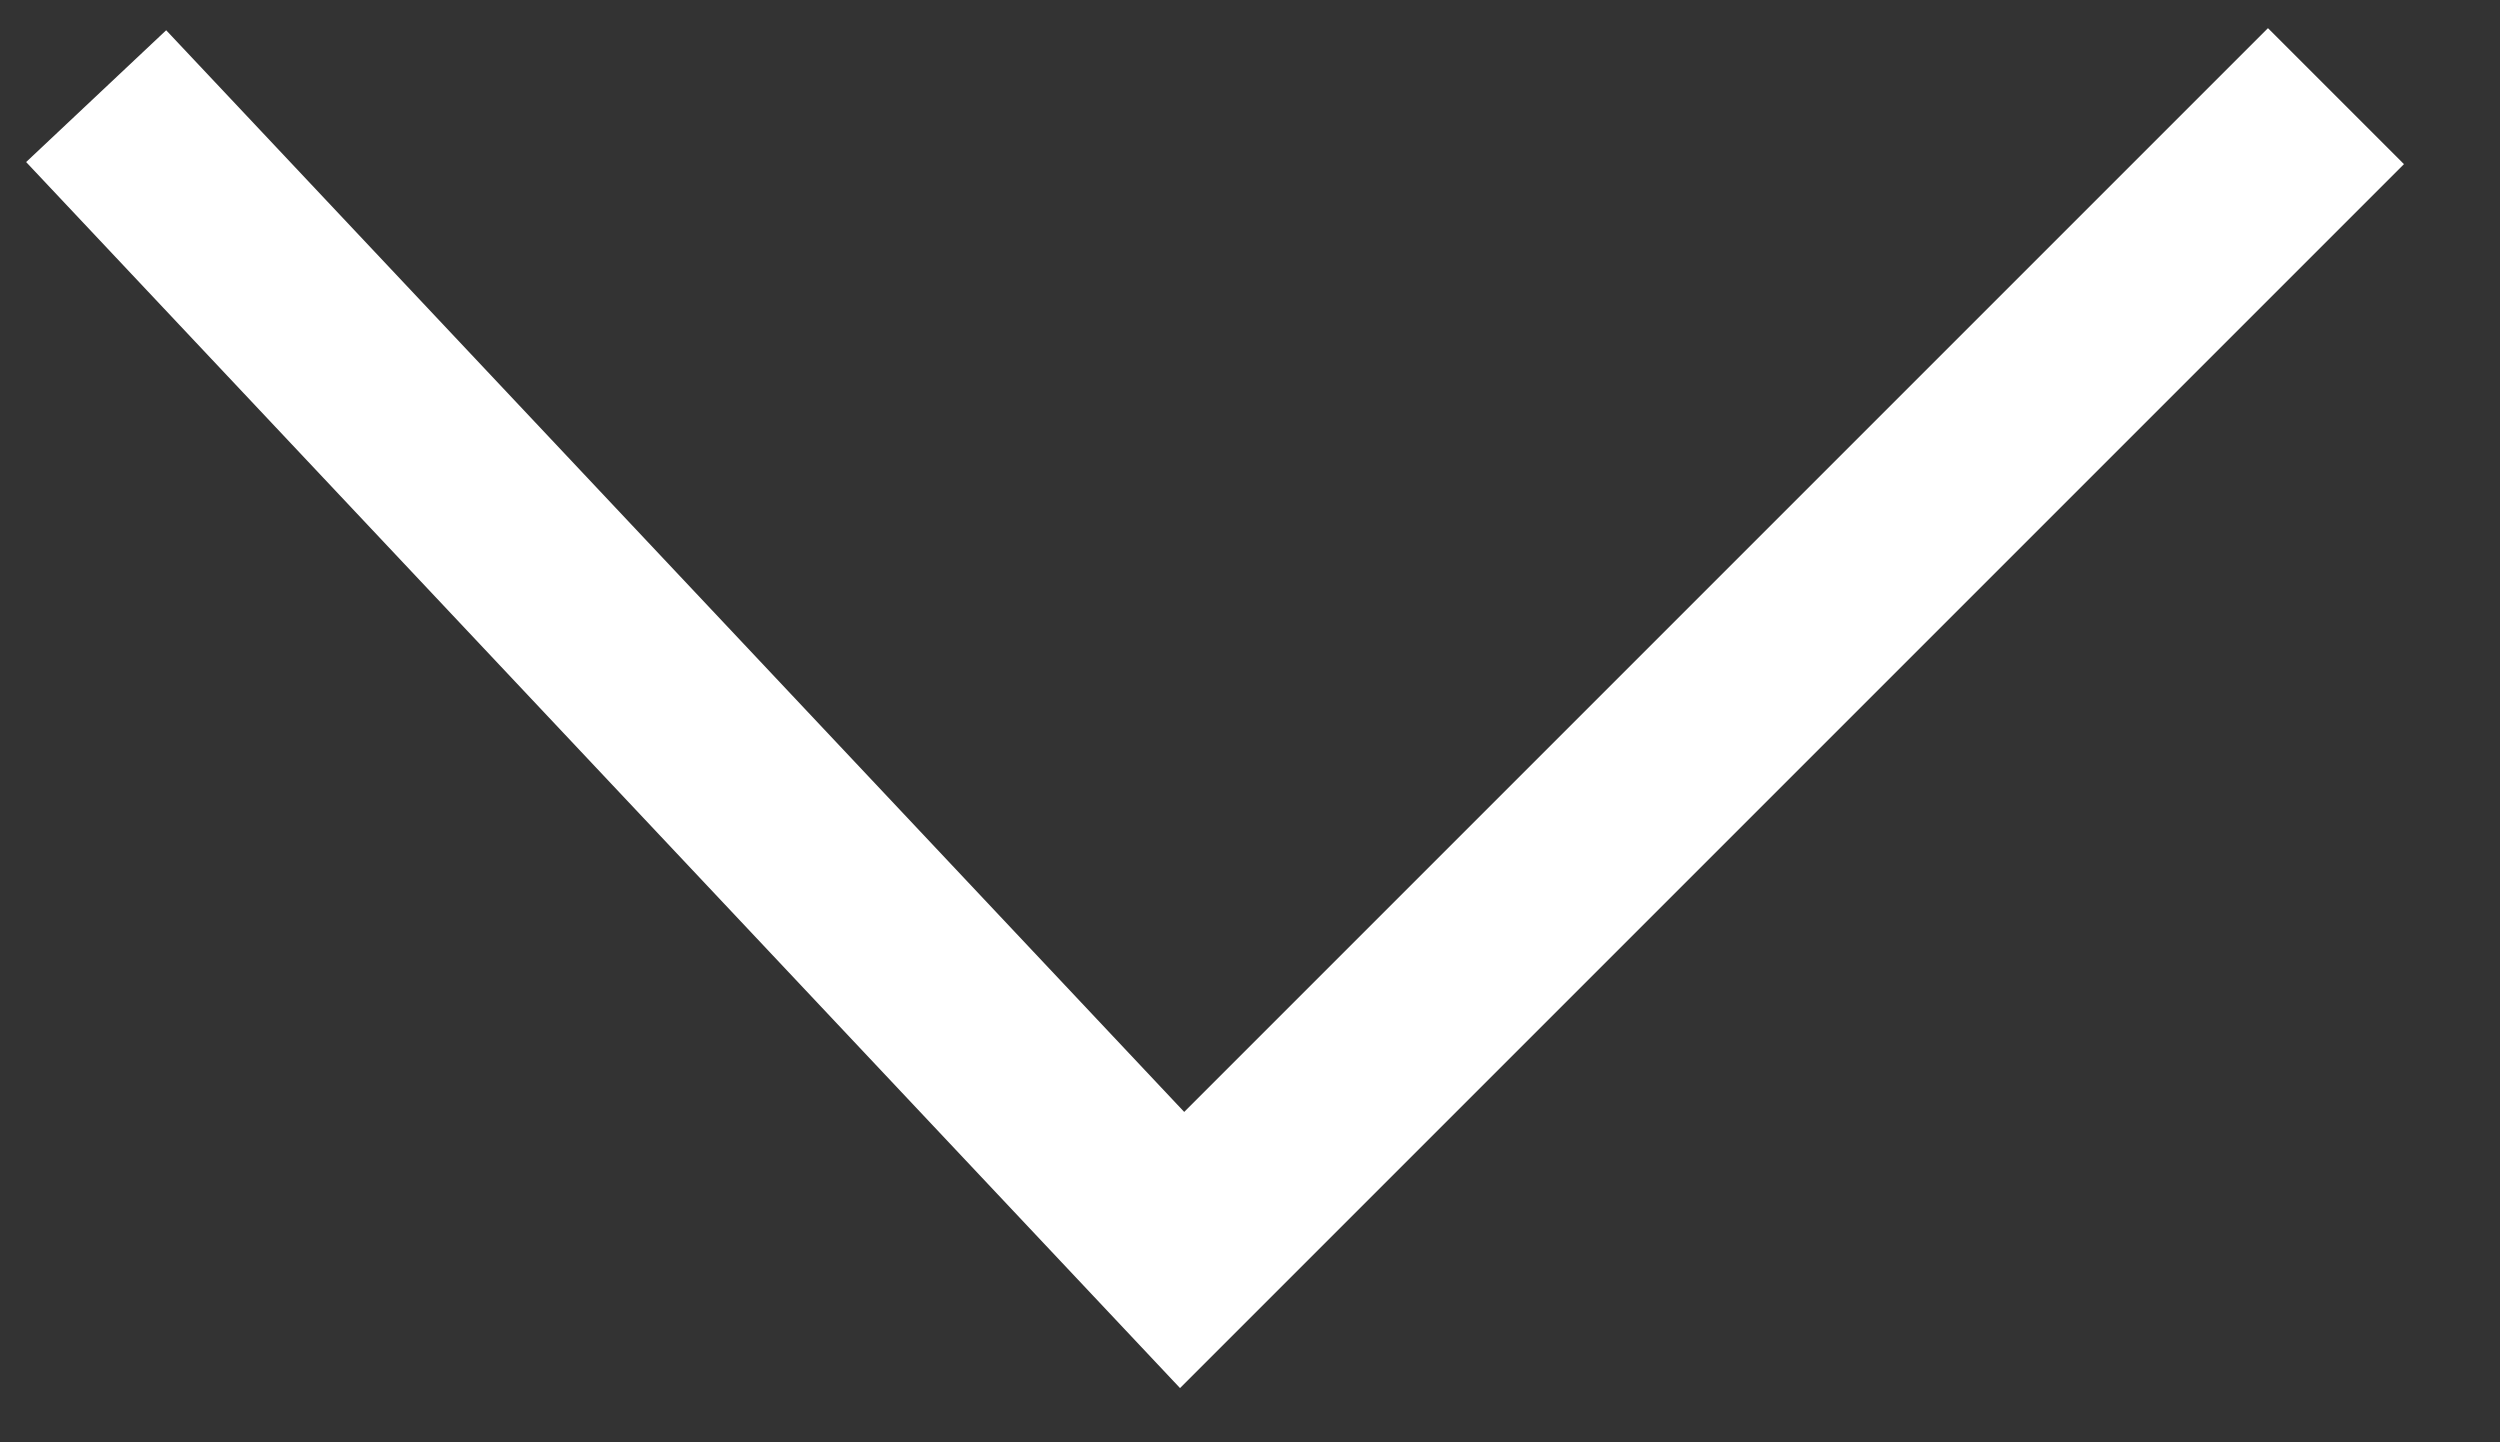
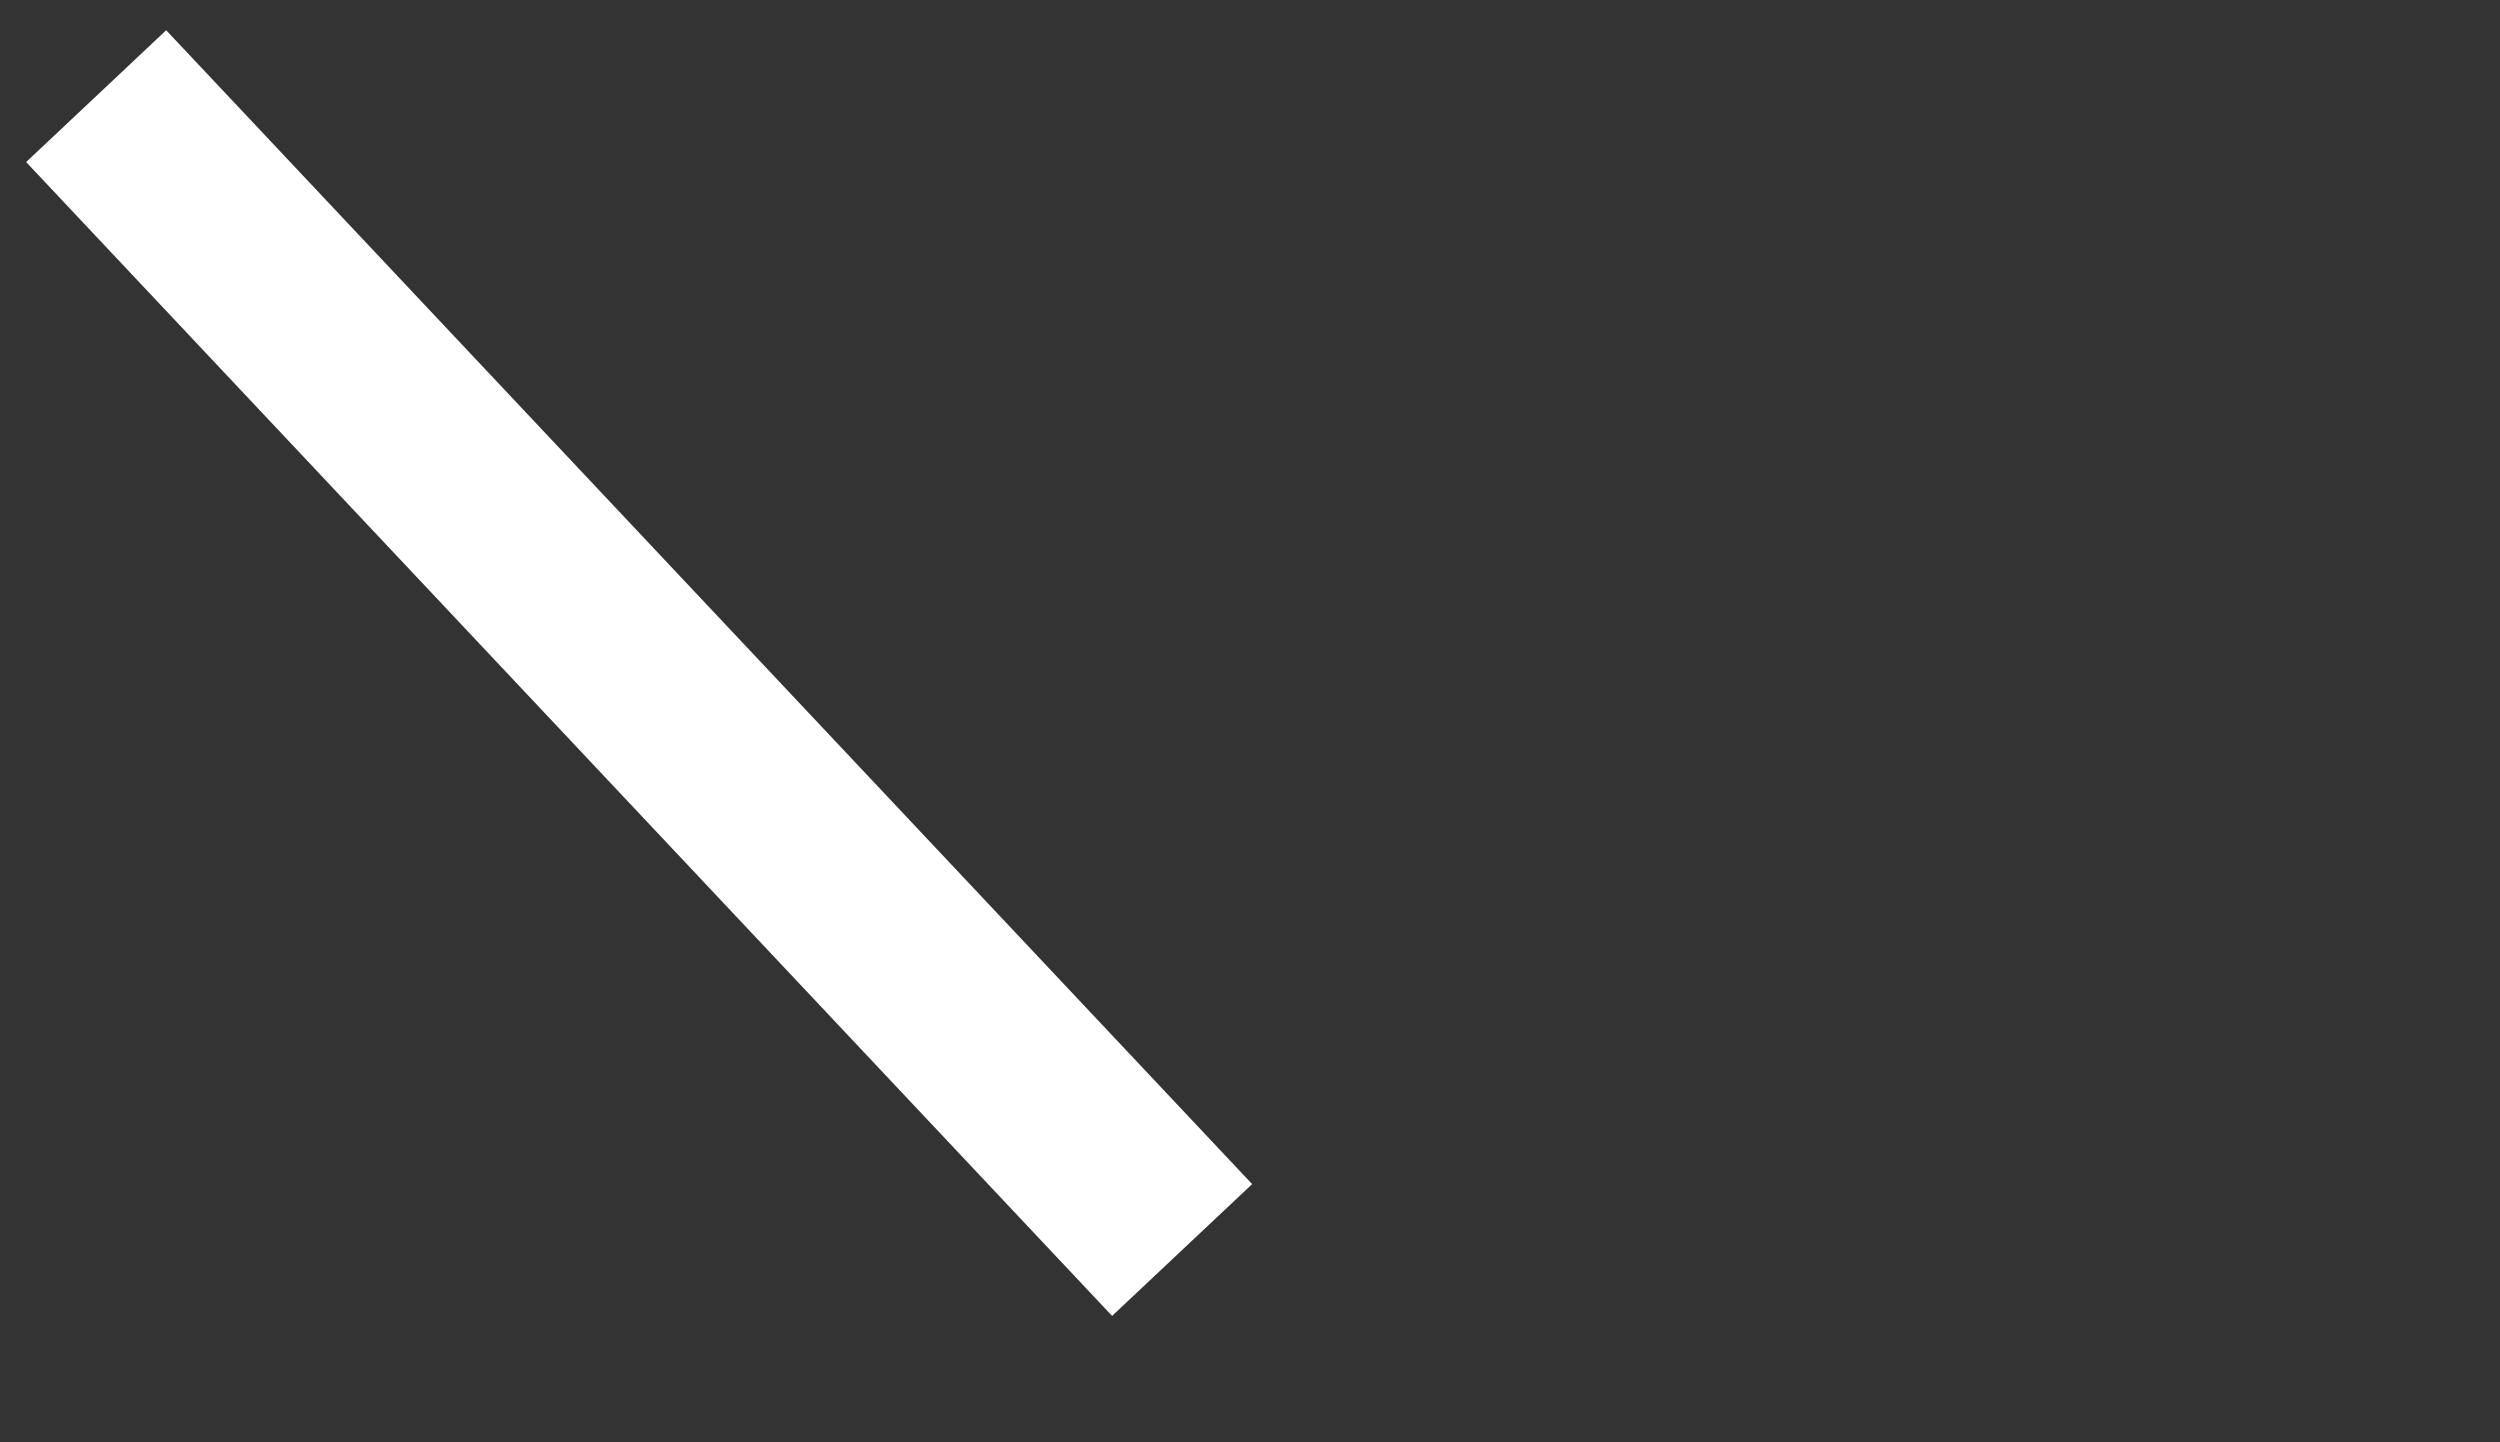
<svg xmlns="http://www.w3.org/2000/svg" width="26" height="15" viewBox="0 0 26 15" fill="none">
  <rect x="0" y="0" width="26" height="15" fill="#333333" stroke="none" />
-   <path d="M1 1L12.294 13L24.294 1" stroke="white" stroke-width="2" />
+   <path d="M1 1L12.294 13" stroke="white" stroke-width="2" />
</svg>